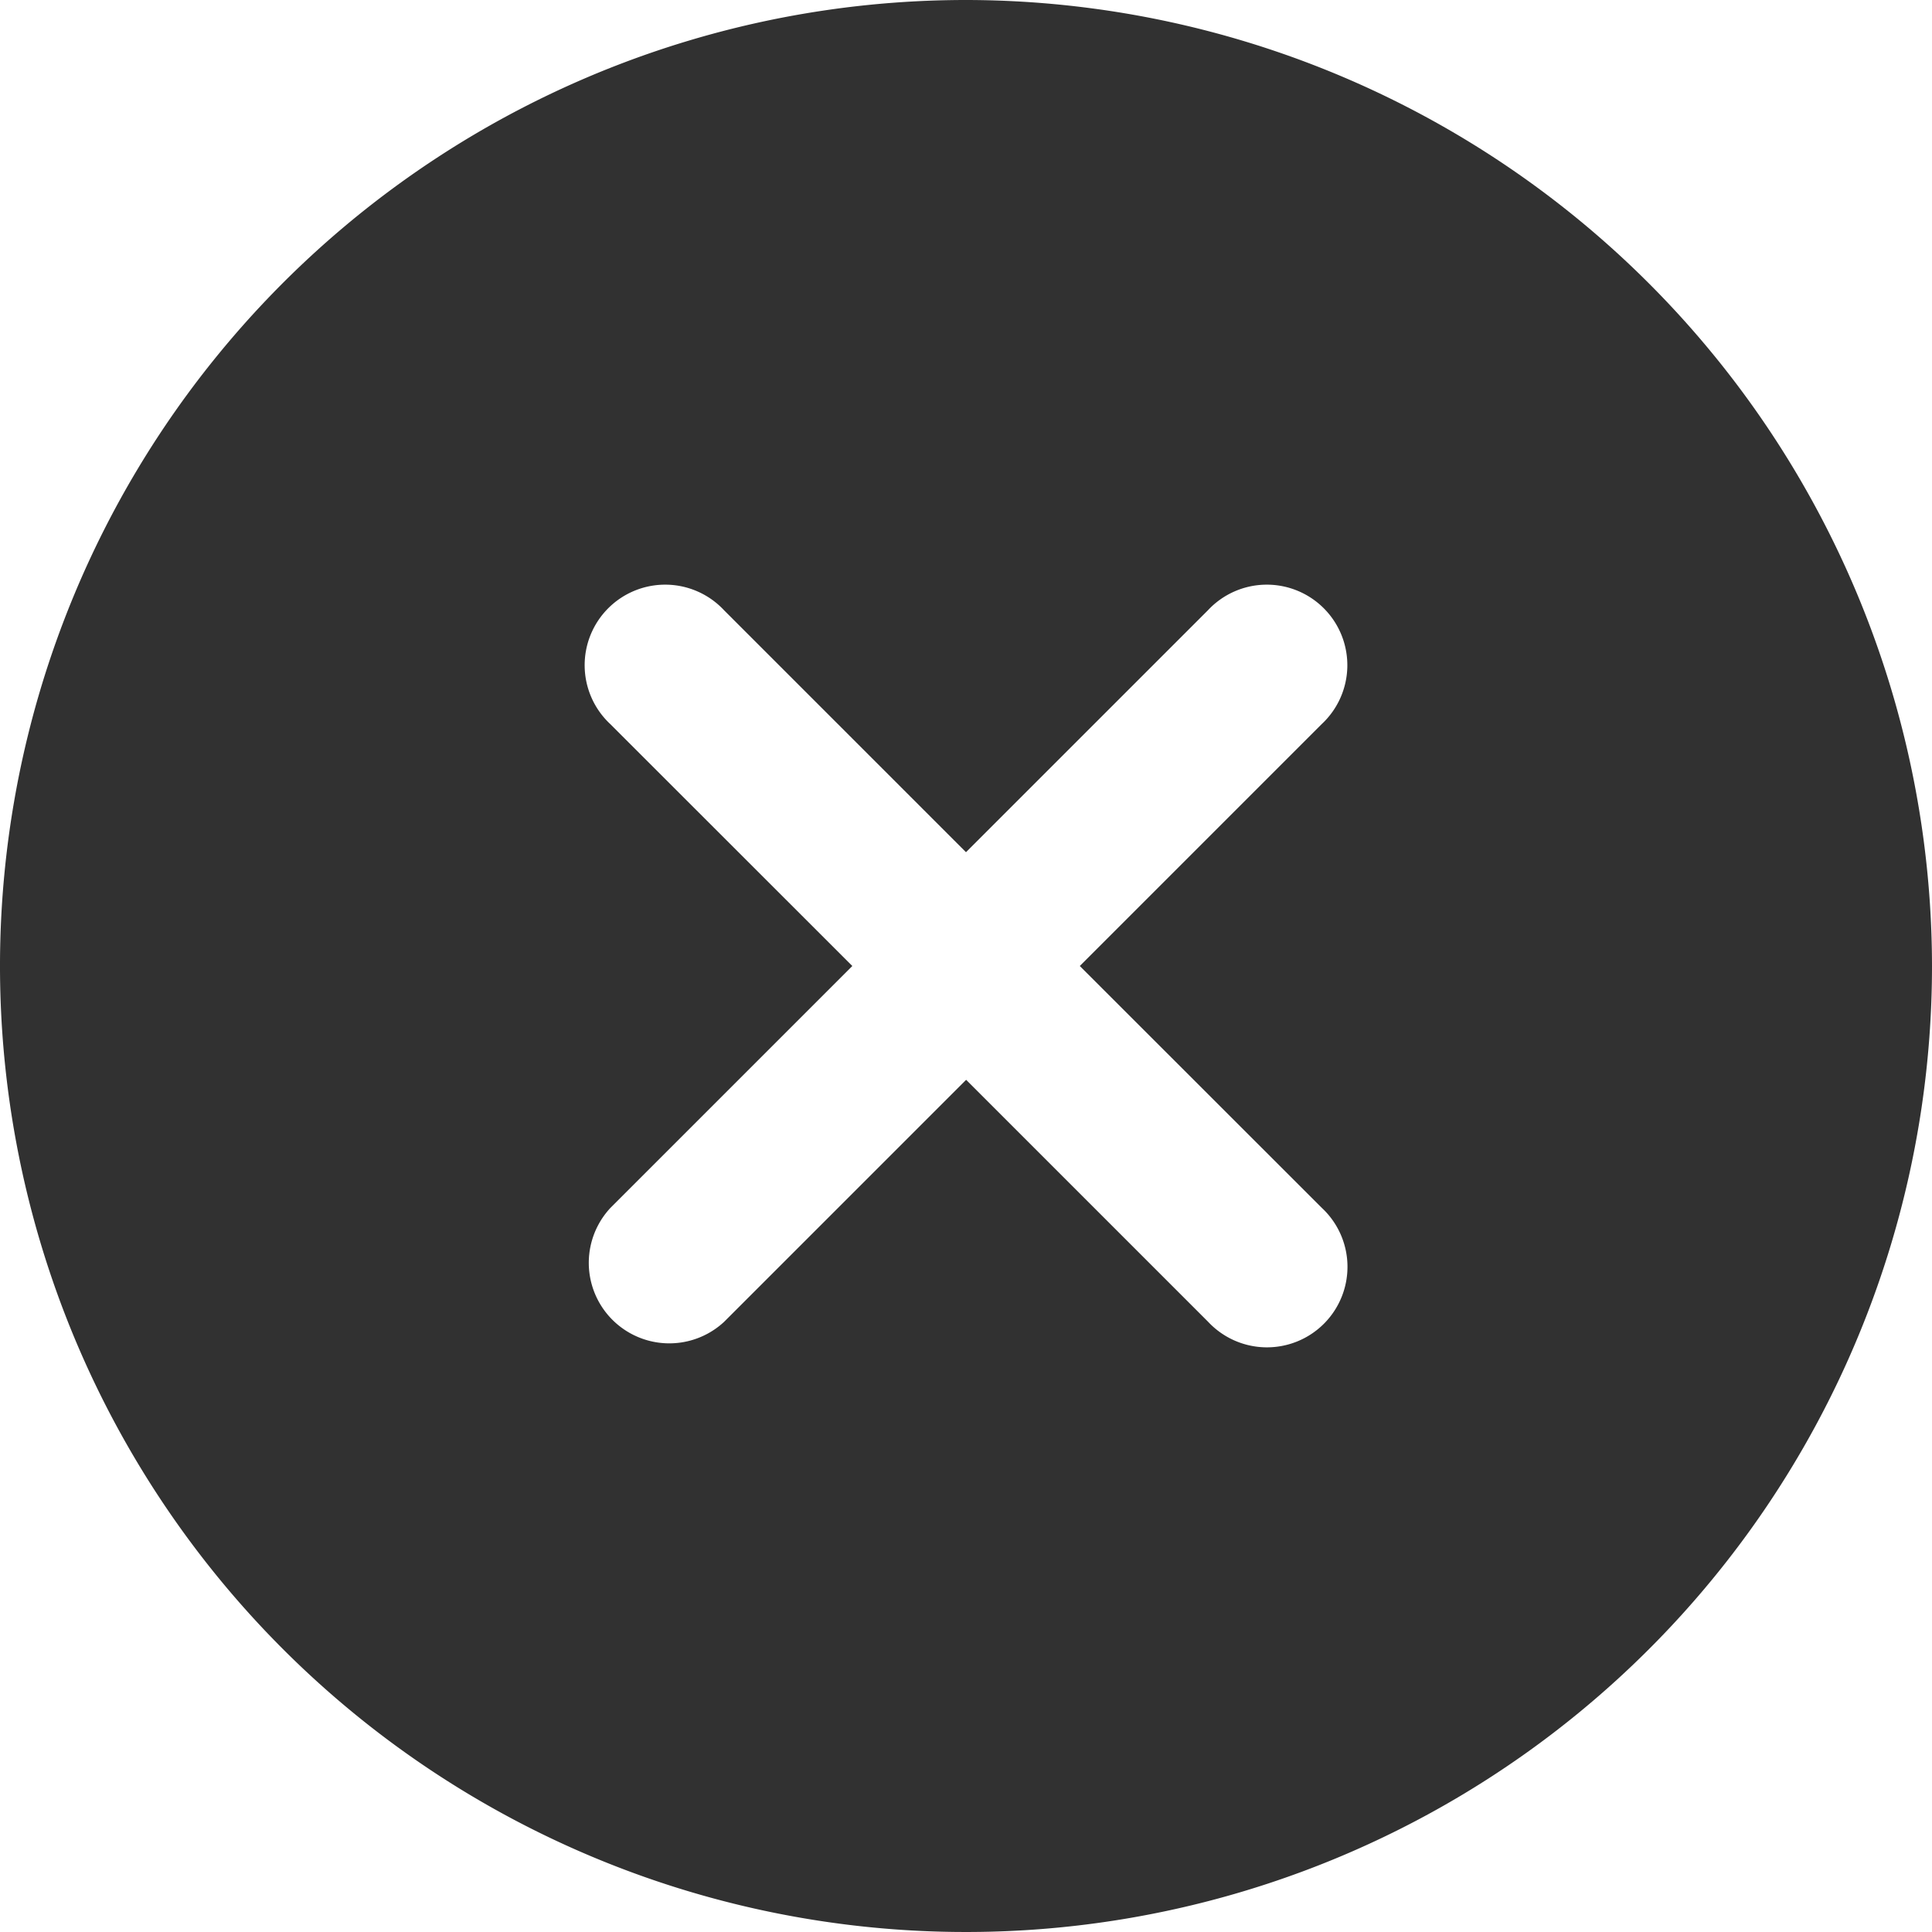
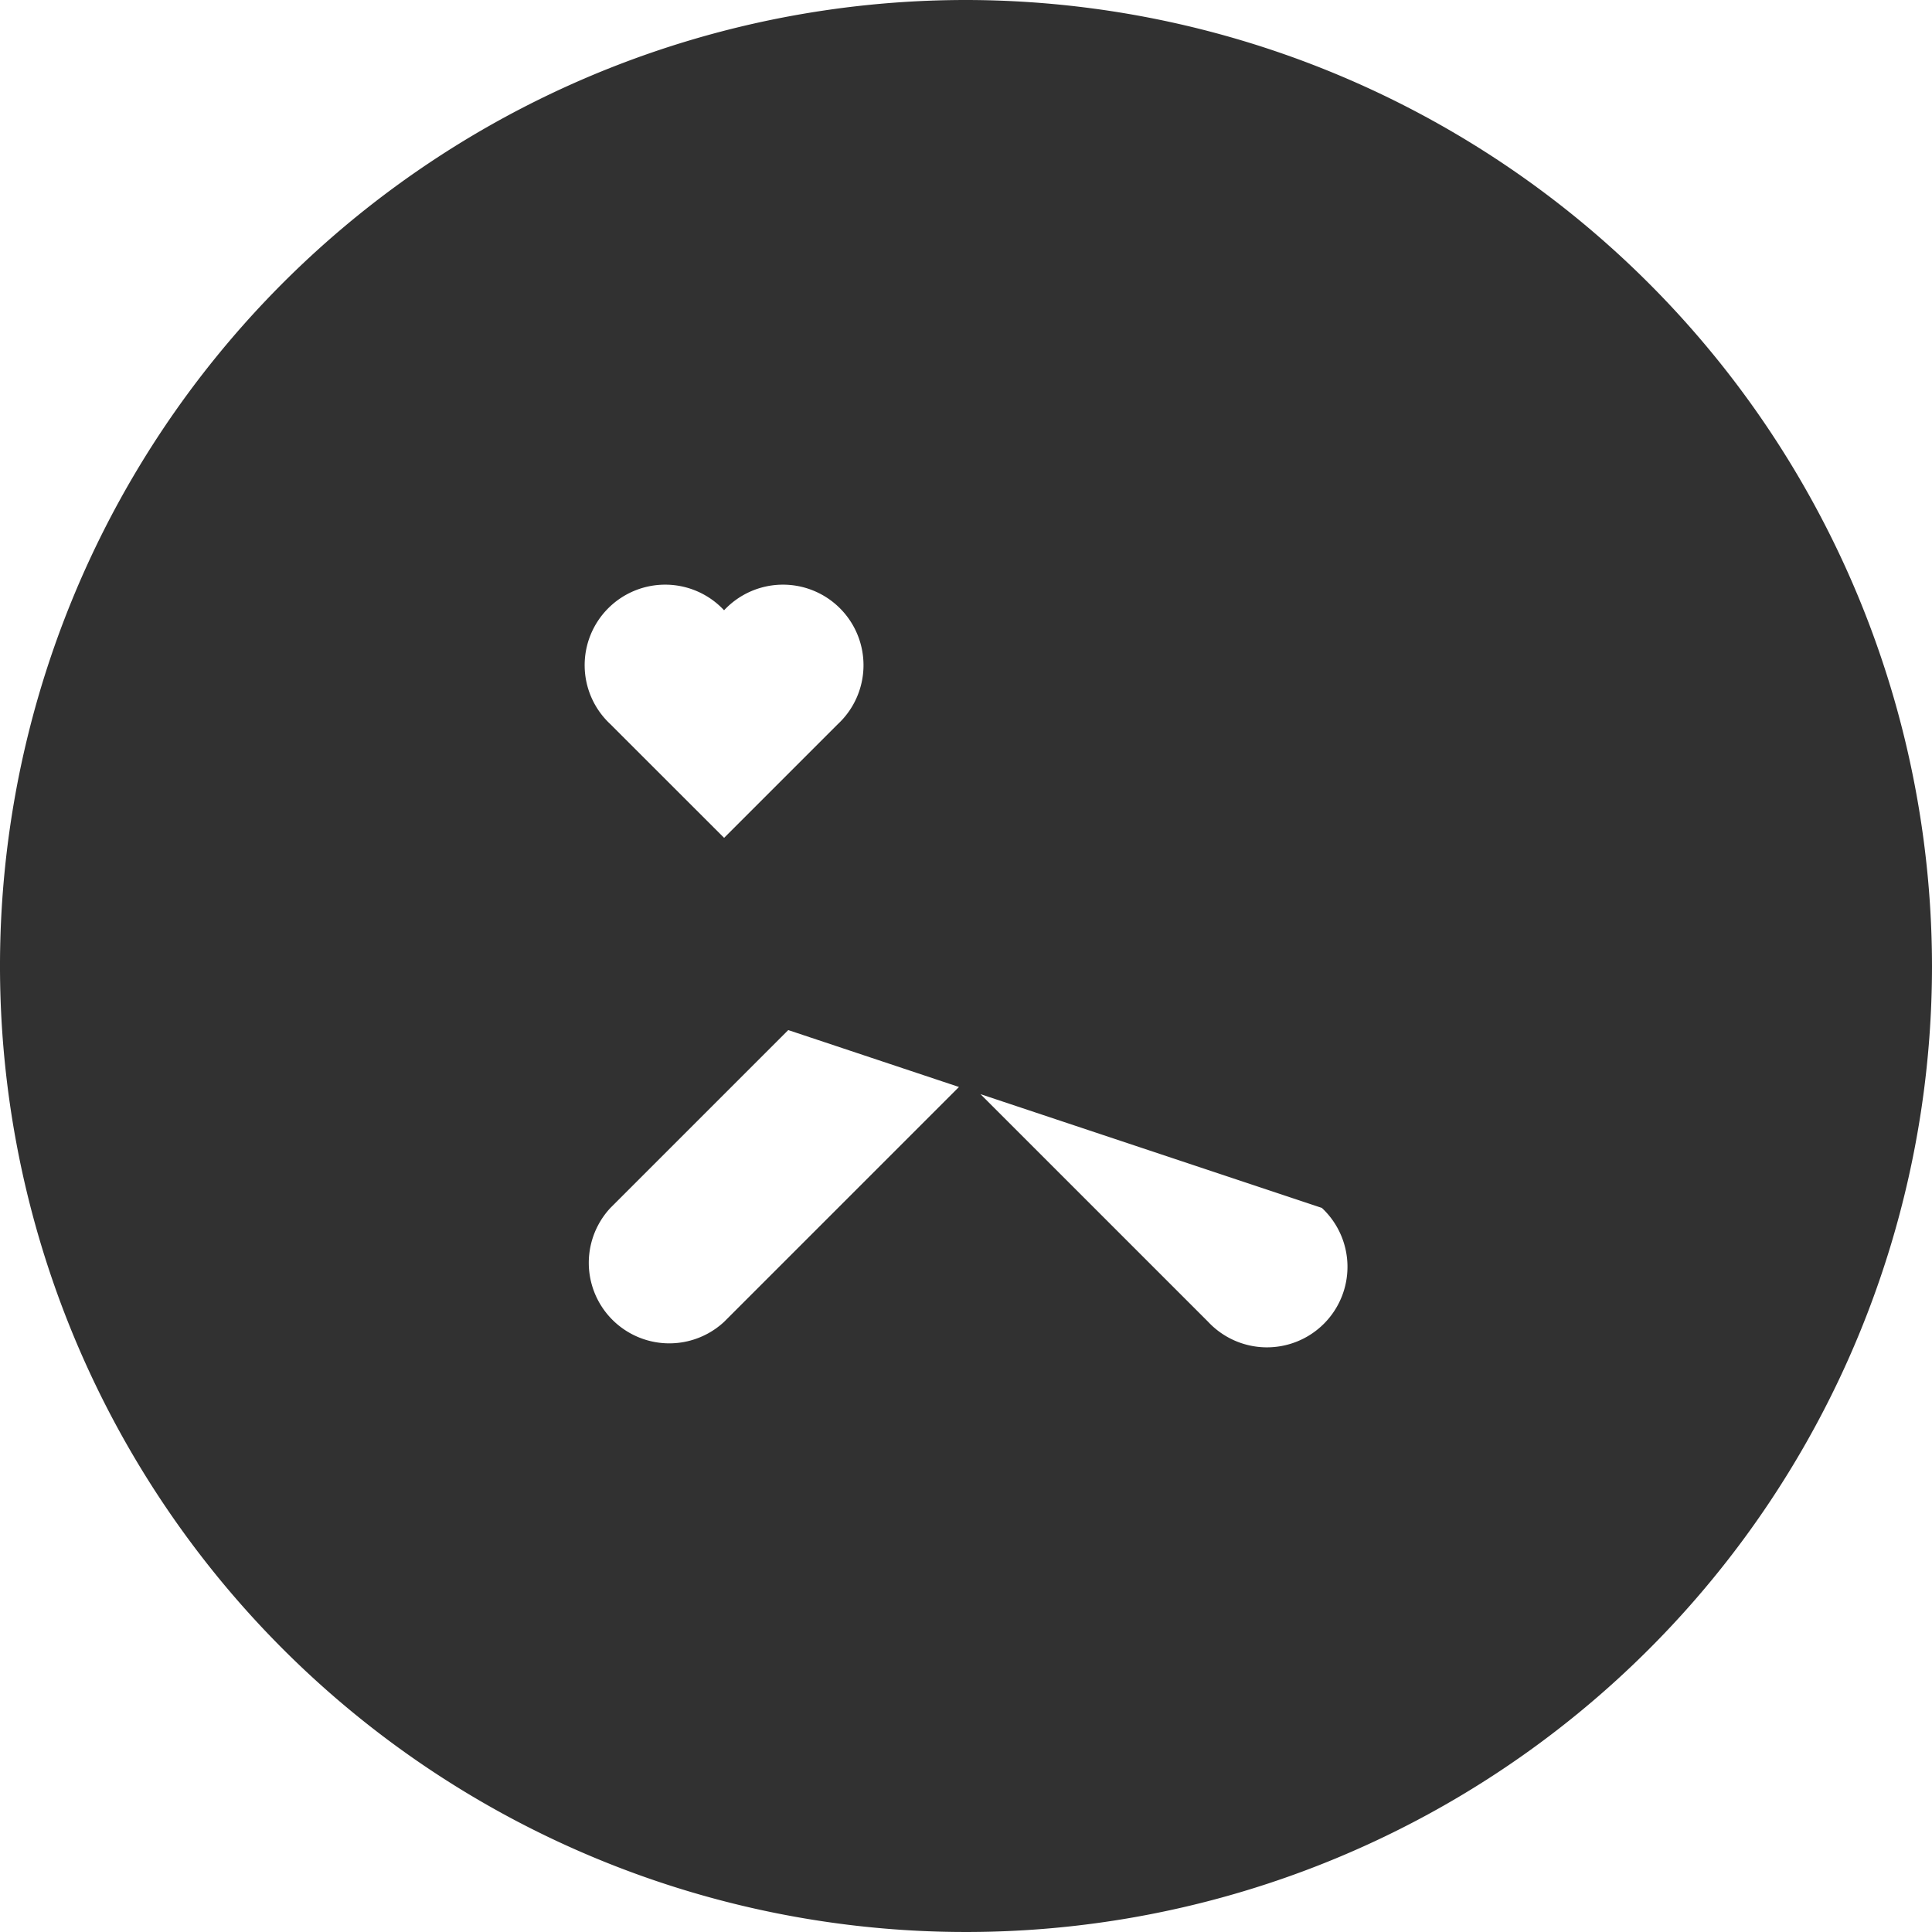
<svg xmlns="http://www.w3.org/2000/svg" width="27.688" height="27.688" viewBox="0 0 27.688 27.688">
-   <path id="remove_1_" data-name="remove (1)" data-sanitized-data-name="remove (1)" d="M13.844,0A13.844,13.844,0,1,0,27.688,13.844,13.859,13.859,0,0,0,13.844,0Zm5.1,17.311a1.154,1.154,0,1,1-1.631,1.631l-3.467-3.467-3.467,3.467a1.154,1.154,0,0,1-1.631-1.631l3.467-3.467L8.746,10.377a1.154,1.154,0,1,1,1.631-1.631l3.467,3.467,3.467-3.467a1.154,1.154,0,1,1,1.631,1.631l-3.467,3.467Zm0,0" fill="#313131" />
+   <path id="remove_1_" data-name="remove (1)" data-sanitized-data-name="remove (1)" d="M13.844,0A13.844,13.844,0,1,0,27.688,13.844,13.859,13.859,0,0,0,13.844,0Zm5.1,17.311a1.154,1.154,0,1,1-1.631,1.631l-3.467-3.467-3.467,3.467a1.154,1.154,0,0,1-1.631-1.631l3.467-3.467L8.746,10.377a1.154,1.154,0,1,1,1.631-1.631a1.154,1.154,0,1,1,1.631,1.631l-3.467,3.467Zm0,0" fill="#313131" />
</svg>